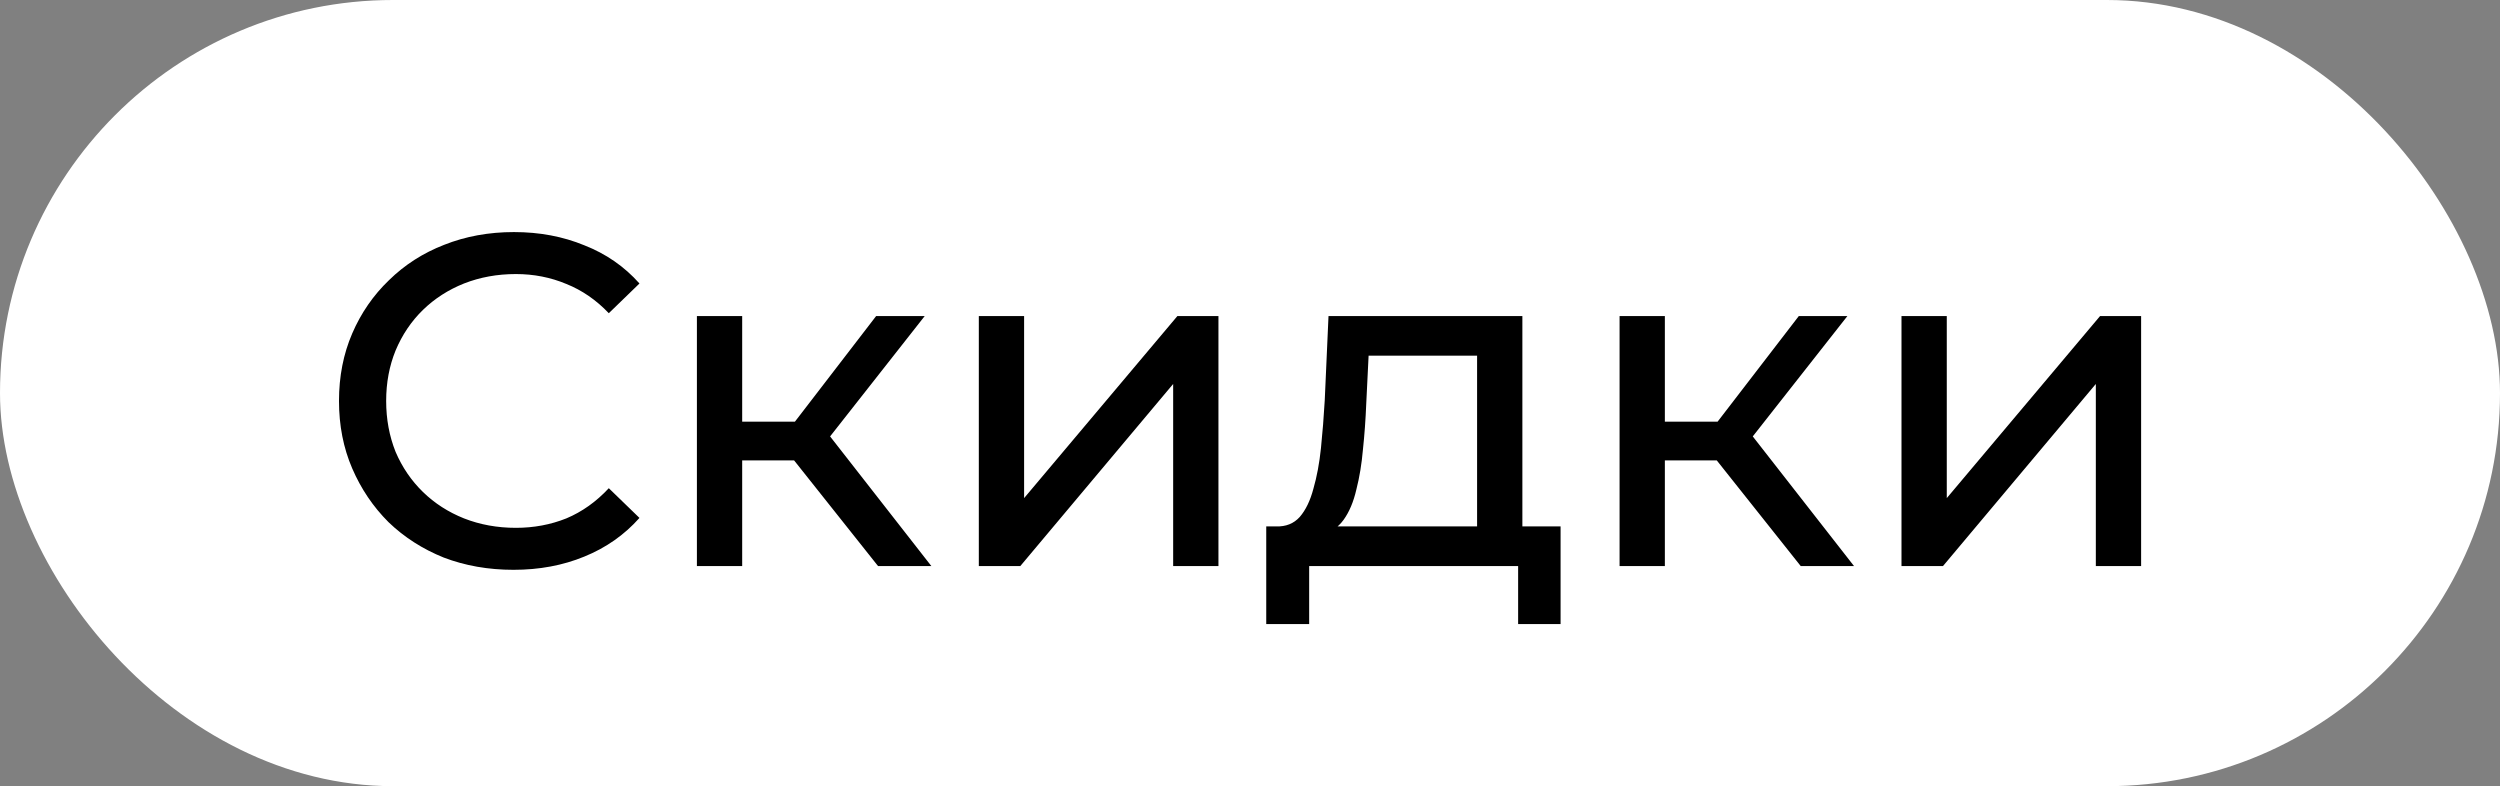
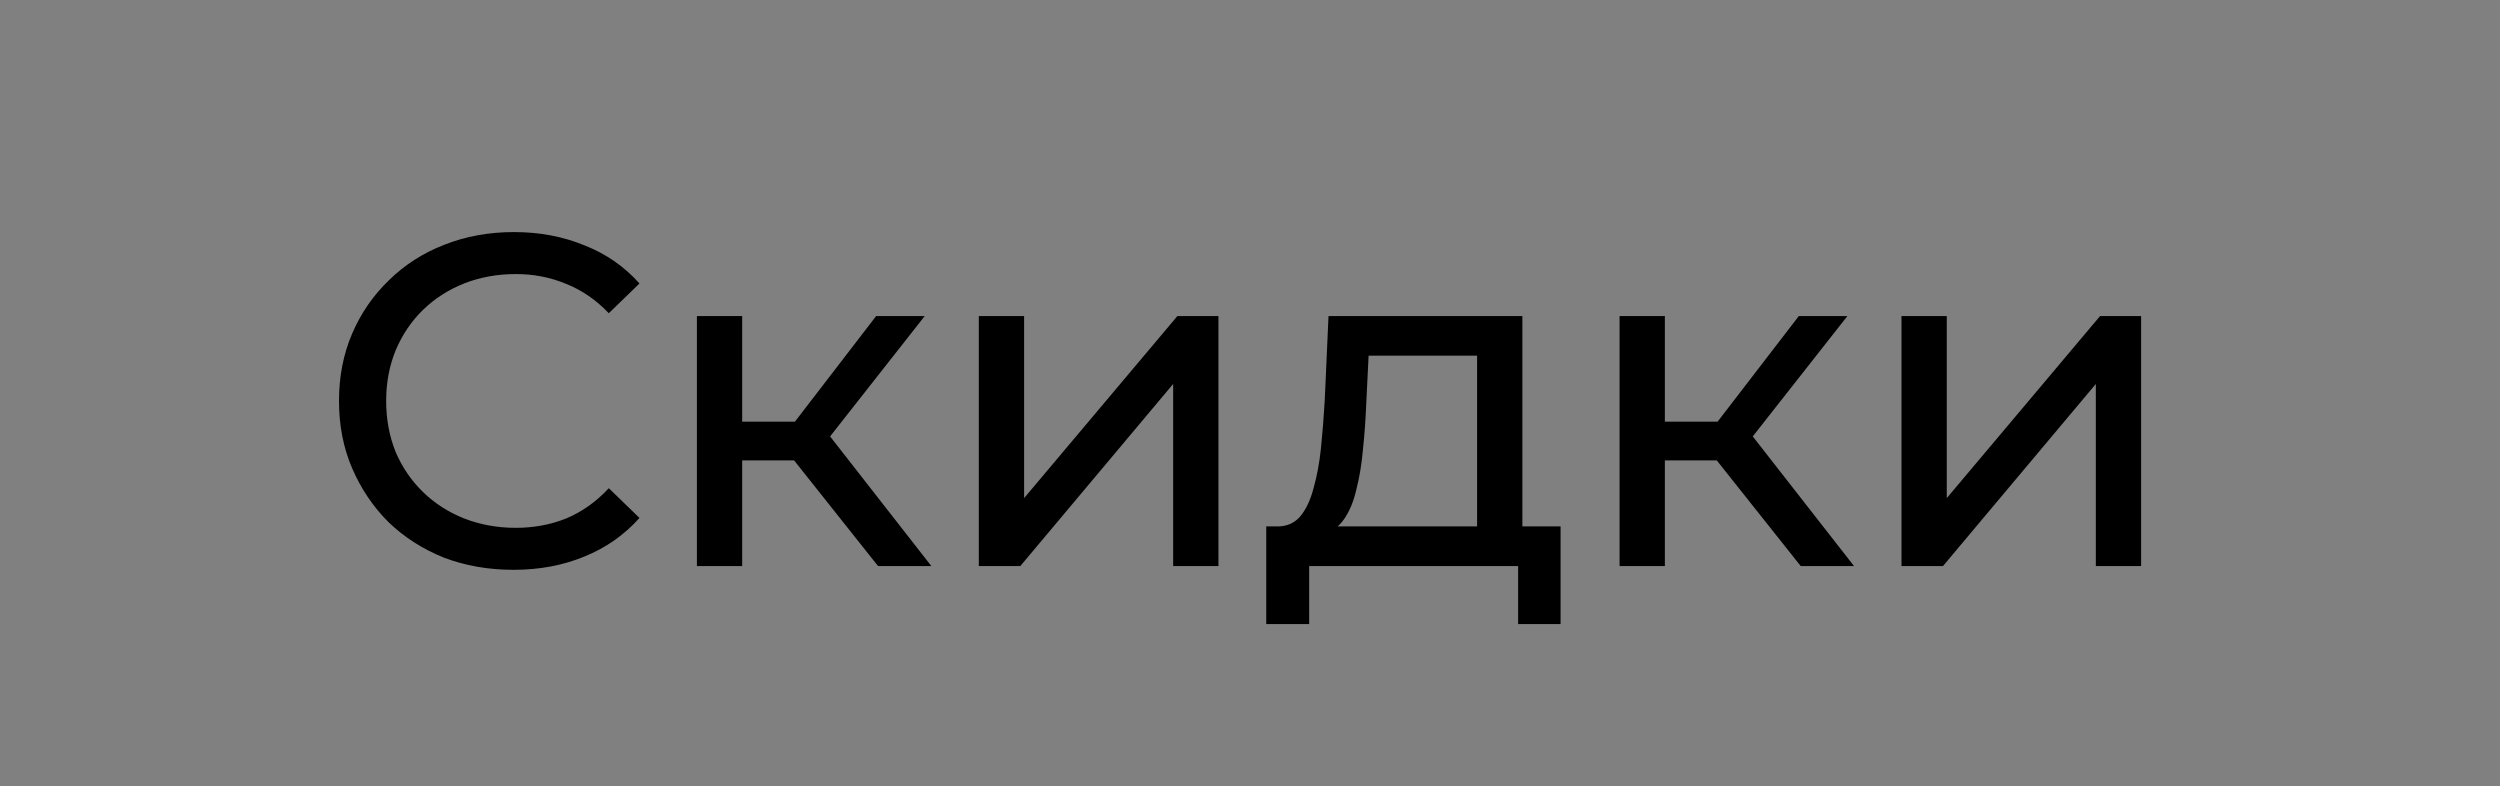
<svg xmlns="http://www.w3.org/2000/svg" width="159" height="50" viewBox="0 0 159 50" fill="none">
  <rect x="0" y="0" width="159" height="50" fill="#808080" stroke="none" />
-   <rect width="159" height="50" rx="25" fill="white" />
  <path d="M32.66 36.24C31.06 36.24 29.58 35.98 28.22 35.46C26.88 34.92 25.71 34.17 24.71 33.21C23.73 32.23 22.96 31.09 22.4 29.79C21.84 28.49 21.56 27.06 21.56 25.5C21.56 23.94 21.84 22.51 22.4 21.21C22.96 19.91 23.74 18.78 24.74 17.82C25.74 16.84 26.91 16.09 28.25 15.57C29.61 15.03 31.09 14.76 32.69 14.76C34.31 14.76 35.8 15.04 37.16 15.6C38.54 16.14 39.71 16.95 40.67 18.03L38.72 19.92C37.92 19.08 37.02 18.46 36.02 18.06C35.02 17.64 33.95 17.43 32.81 17.43C31.63 17.43 30.53 17.63 29.51 18.03C28.51 18.43 27.64 18.99 26.9 19.71C26.16 20.43 25.58 21.29 25.16 22.29C24.76 23.27 24.56 24.34 24.56 25.5C24.56 26.66 24.76 27.74 25.16 28.74C25.58 29.72 26.16 30.57 26.9 31.29C27.64 32.01 28.51 32.57 29.51 32.97C30.53 33.37 31.63 33.57 32.81 33.57C33.95 33.57 35.02 33.37 36.02 32.97C37.02 32.55 37.92 31.91 38.72 31.05L40.67 32.94C39.71 34.02 38.54 34.84 37.16 35.4C35.8 35.96 34.3 36.24 32.66 36.24ZM55.843 36L49.693 28.26L52.063 26.82L59.233 36H55.843ZM44.323 36V20.1H47.203V36H44.323ZM46.333 29.28V26.82H51.583V29.28H46.333ZM52.303 28.38L49.633 28.02L55.723 20.1H58.813L52.303 28.38ZM62.253 36V20.1H65.133V31.68L74.883 20.1H77.493V36H74.613V24.42L64.893 36H62.253ZM93.943 34.65V22.62H87.043L86.893 25.68C86.853 26.68 86.783 27.65 86.683 28.59C86.603 29.51 86.463 30.36 86.263 31.14C86.083 31.92 85.813 32.56 85.453 33.06C85.093 33.56 84.613 33.87 84.013 33.99L81.163 33.48C81.783 33.5 82.283 33.3 82.663 32.88C83.043 32.44 83.333 31.84 83.533 31.08C83.753 30.32 83.913 29.46 84.013 28.5C84.113 27.52 84.193 26.51 84.253 25.47L84.493 20.1H96.823V34.65H93.943ZM80.533 39.69V33.48H99.253V39.69H96.553V36H83.263V39.69H80.533ZM114.525 36L108.375 28.26L110.745 26.82L117.915 36H114.525ZM103.005 36V20.1H105.885V36H103.005ZM105.015 29.28V26.82H110.265V29.28H105.015ZM110.985 28.38L108.315 28.02L114.405 20.1H117.495L110.985 28.38ZM120.935 36V20.1H123.815V31.68L133.565 20.1H136.175V36H133.295V24.42L123.575 36H120.935Z" fill="black" />
</svg>